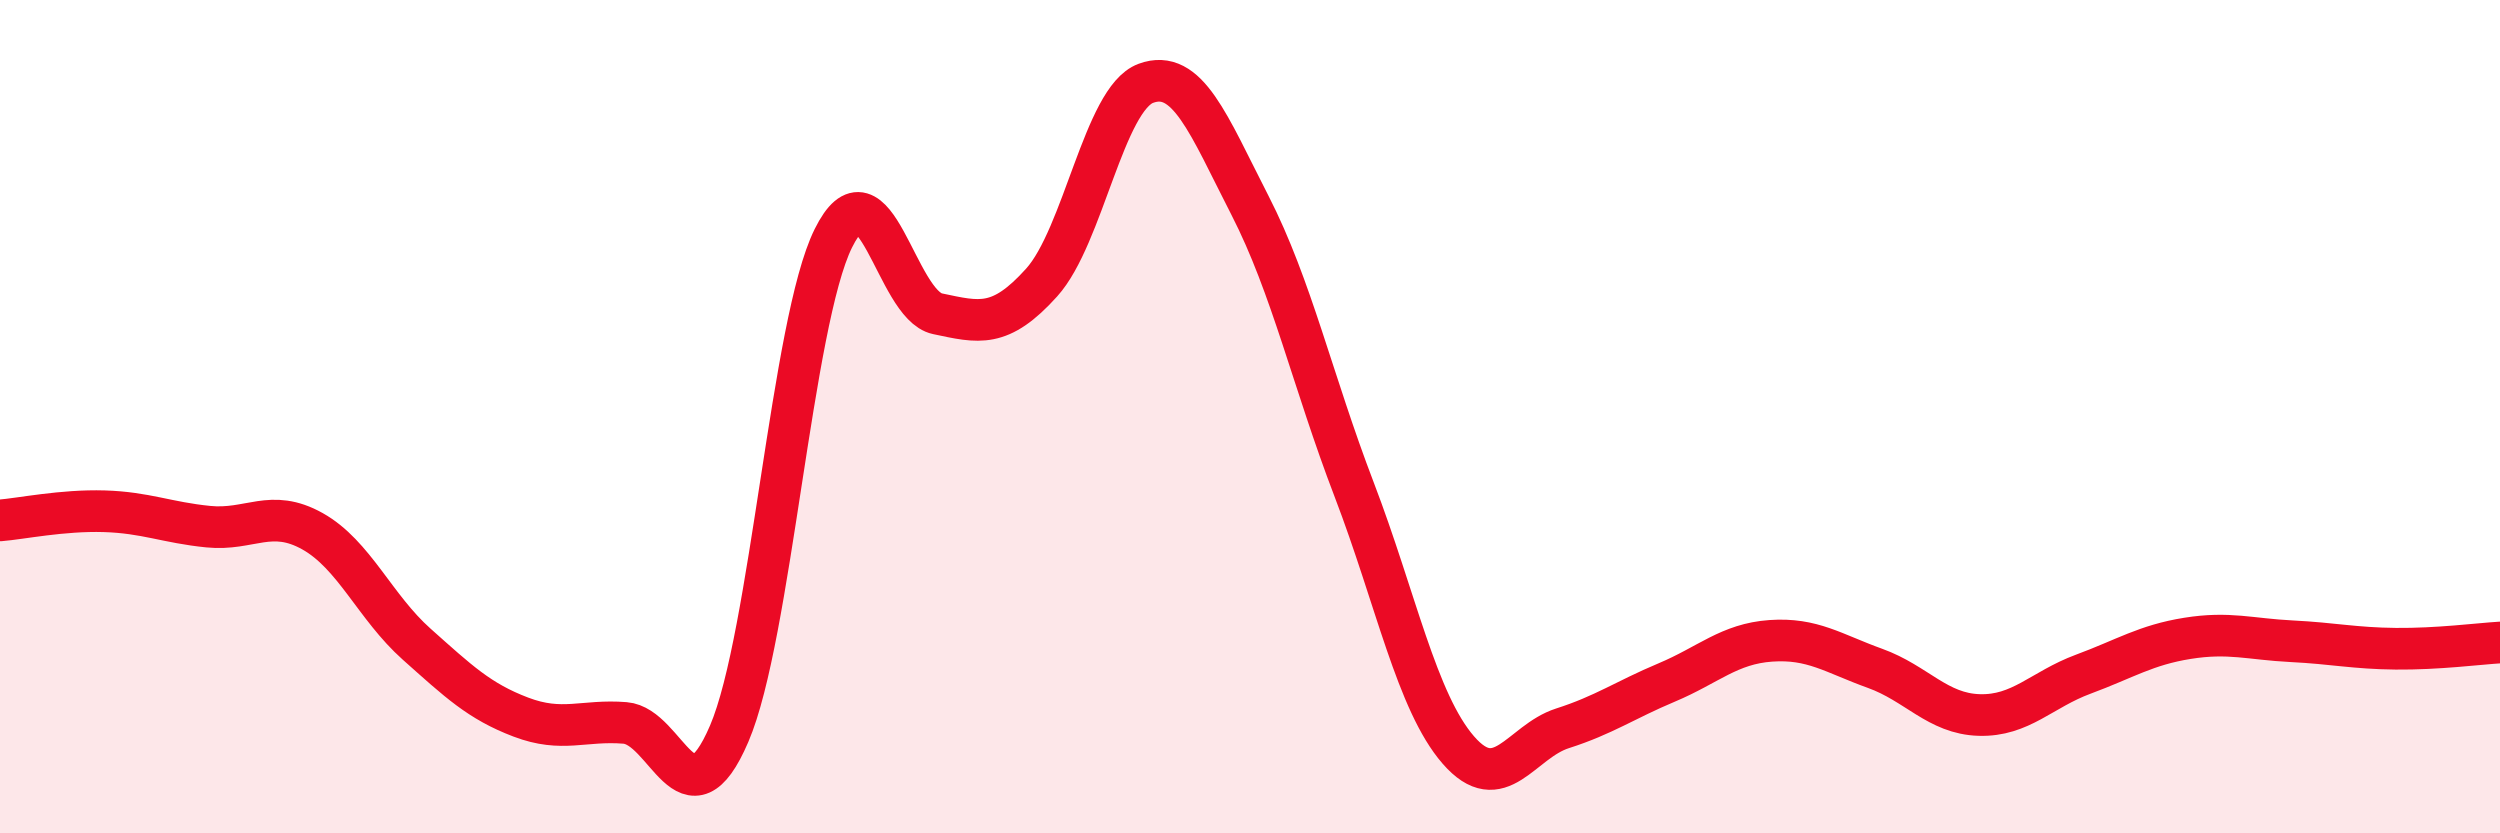
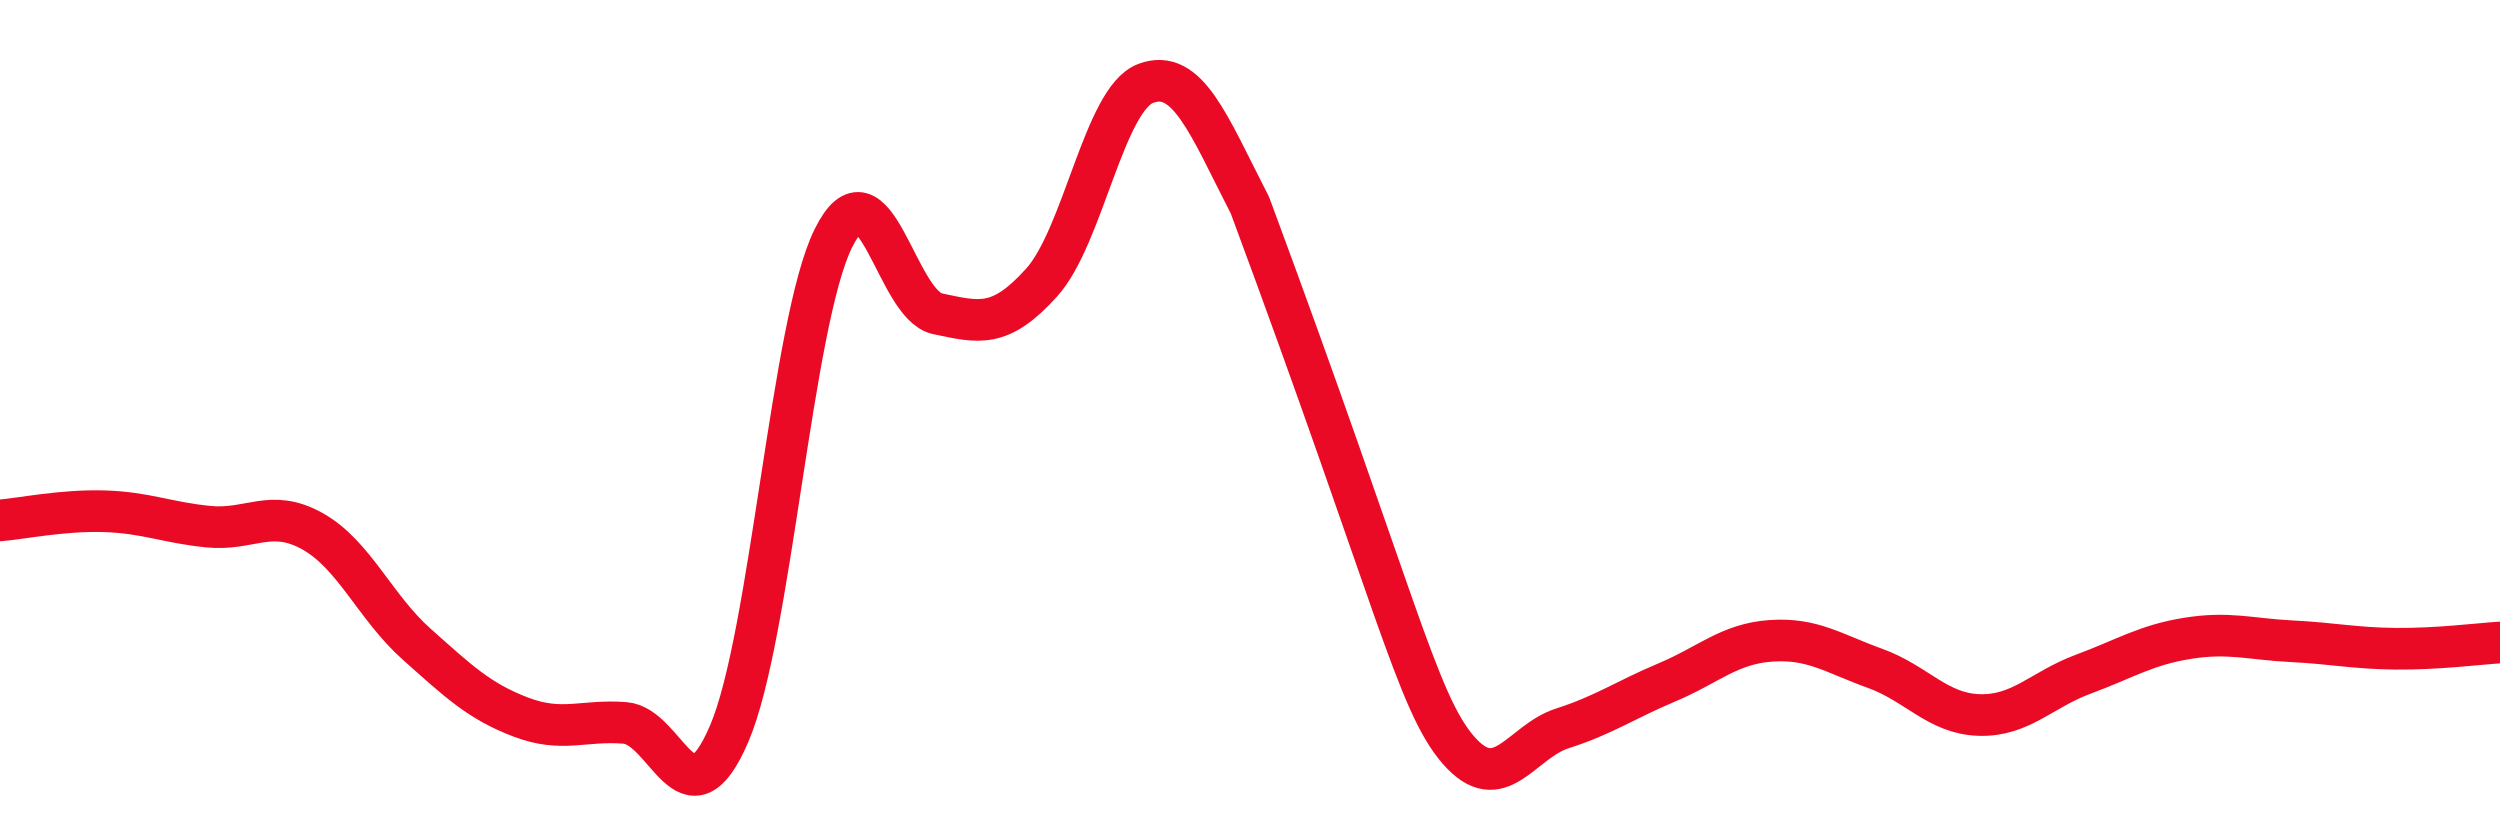
<svg xmlns="http://www.w3.org/2000/svg" width="60" height="20" viewBox="0 0 60 20">
-   <path d="M 0,12.49 C 0.5,12.45 1.5,12.24 2.5,12.27 C 3.5,12.3 4,12.54 5,12.64 C 6,12.74 6.5,12.19 7.5,12.75 C 8.5,13.31 9,14.57 10,15.46 C 11,16.35 11.5,16.83 12.5,17.21 C 13.5,17.59 14,17.27 15,17.35 C 16,17.43 16.5,19.94 17.5,17.61 C 18.5,15.28 19,7.74 20,5.72 C 21,3.7 21.5,7.32 22.5,7.53 C 23.5,7.74 24,7.89 25,6.78 C 26,5.67 26.5,2.37 27.5,2 C 28.5,1.63 29,2.98 30,4.93 C 31,6.88 31.5,9.14 32.5,11.75 C 33.5,14.36 34,16.85 35,18 C 36,19.15 36.5,17.8 37.5,17.48 C 38.5,17.16 39,16.8 40,16.38 C 41,15.96 41.5,15.45 42.5,15.38 C 43.5,15.31 44,15.68 45,16.04 C 46,16.4 46.5,17.13 47.5,17.16 C 48.5,17.19 49,16.55 50,16.18 C 51,15.81 51.5,15.48 52.5,15.32 C 53.5,15.16 54,15.34 55,15.39 C 56,15.44 56.5,15.56 57.5,15.57 C 58.5,15.58 59.5,15.45 60,15.42L60 20L0 20Z" fill="#EB0A25" opacity="0.1" stroke-linecap="round" stroke-linejoin="round" />
-   <path d="M 0,12.49 C 0.5,12.45 1.5,12.24 2.5,12.27 C 3.5,12.3 4,12.54 5,12.64 C 6,12.74 6.5,12.19 7.5,12.75 C 8.5,13.31 9,14.57 10,15.46 C 11,16.35 11.5,16.83 12.5,17.21 C 13.5,17.59 14,17.27 15,17.35 C 16,17.43 16.5,19.94 17.5,17.61 C 18.5,15.28 19,7.74 20,5.72 C 21,3.7 21.5,7.32 22.5,7.53 C 23.5,7.74 24,7.89 25,6.78 C 26,5.67 26.5,2.37 27.5,2 C 28.5,1.63 29,2.98 30,4.93 C 31,6.88 31.5,9.14 32.5,11.75 C 33.5,14.36 34,16.85 35,18 C 36,19.15 36.5,17.8 37.5,17.48 C 38.5,17.16 39,16.8 40,16.38 C 41,15.96 41.5,15.45 42.5,15.38 C 43.5,15.31 44,15.68 45,16.04 C 46,16.4 46.5,17.13 47.5,17.16 C 48.5,17.19 49,16.55 50,16.18 C 51,15.81 51.5,15.48 52.5,15.32 C 53.5,15.16 54,15.34 55,15.39 C 56,15.44 56.5,15.56 57.5,15.57 C 58.5,15.58 59.5,15.45 60,15.42" stroke="#EB0A25" stroke-width="1" fill="none" stroke-linecap="round" stroke-linejoin="round" />
+   <path d="M 0,12.49 C 0.5,12.45 1.5,12.24 2.5,12.27 C 3.5,12.3 4,12.54 5,12.64 C 6,12.74 6.5,12.19 7.5,12.75 C 8.5,13.31 9,14.57 10,15.46 C 11,16.35 11.5,16.83 12.5,17.21 C 13.5,17.59 14,17.27 15,17.35 C 16,17.43 16.5,19.94 17.5,17.61 C 18.5,15.28 19,7.74 20,5.72 C 21,3.7 21.5,7.32 22.5,7.53 C 23.5,7.74 24,7.89 25,6.78 C 26,5.67 26.5,2.37 27.5,2 C 28.5,1.63 29,2.98 30,4.93 C 33.5,14.36 34,16.85 35,18 C 36,19.15 36.5,17.8 37.5,17.48 C 38.5,17.16 39,16.8 40,16.38 C 41,15.96 41.5,15.45 42.5,15.38 C 43.5,15.31 44,15.68 45,16.04 C 46,16.4 46.5,17.13 47.5,17.16 C 48.5,17.19 49,16.55 50,16.18 C 51,15.81 51.5,15.48 52.5,15.32 C 53.5,15.16 54,15.34 55,15.39 C 56,15.44 56.5,15.56 57.5,15.57 C 58.5,15.58 59.5,15.45 60,15.42" stroke="#EB0A25" stroke-width="1" fill="none" stroke-linecap="round" stroke-linejoin="round" />
</svg>